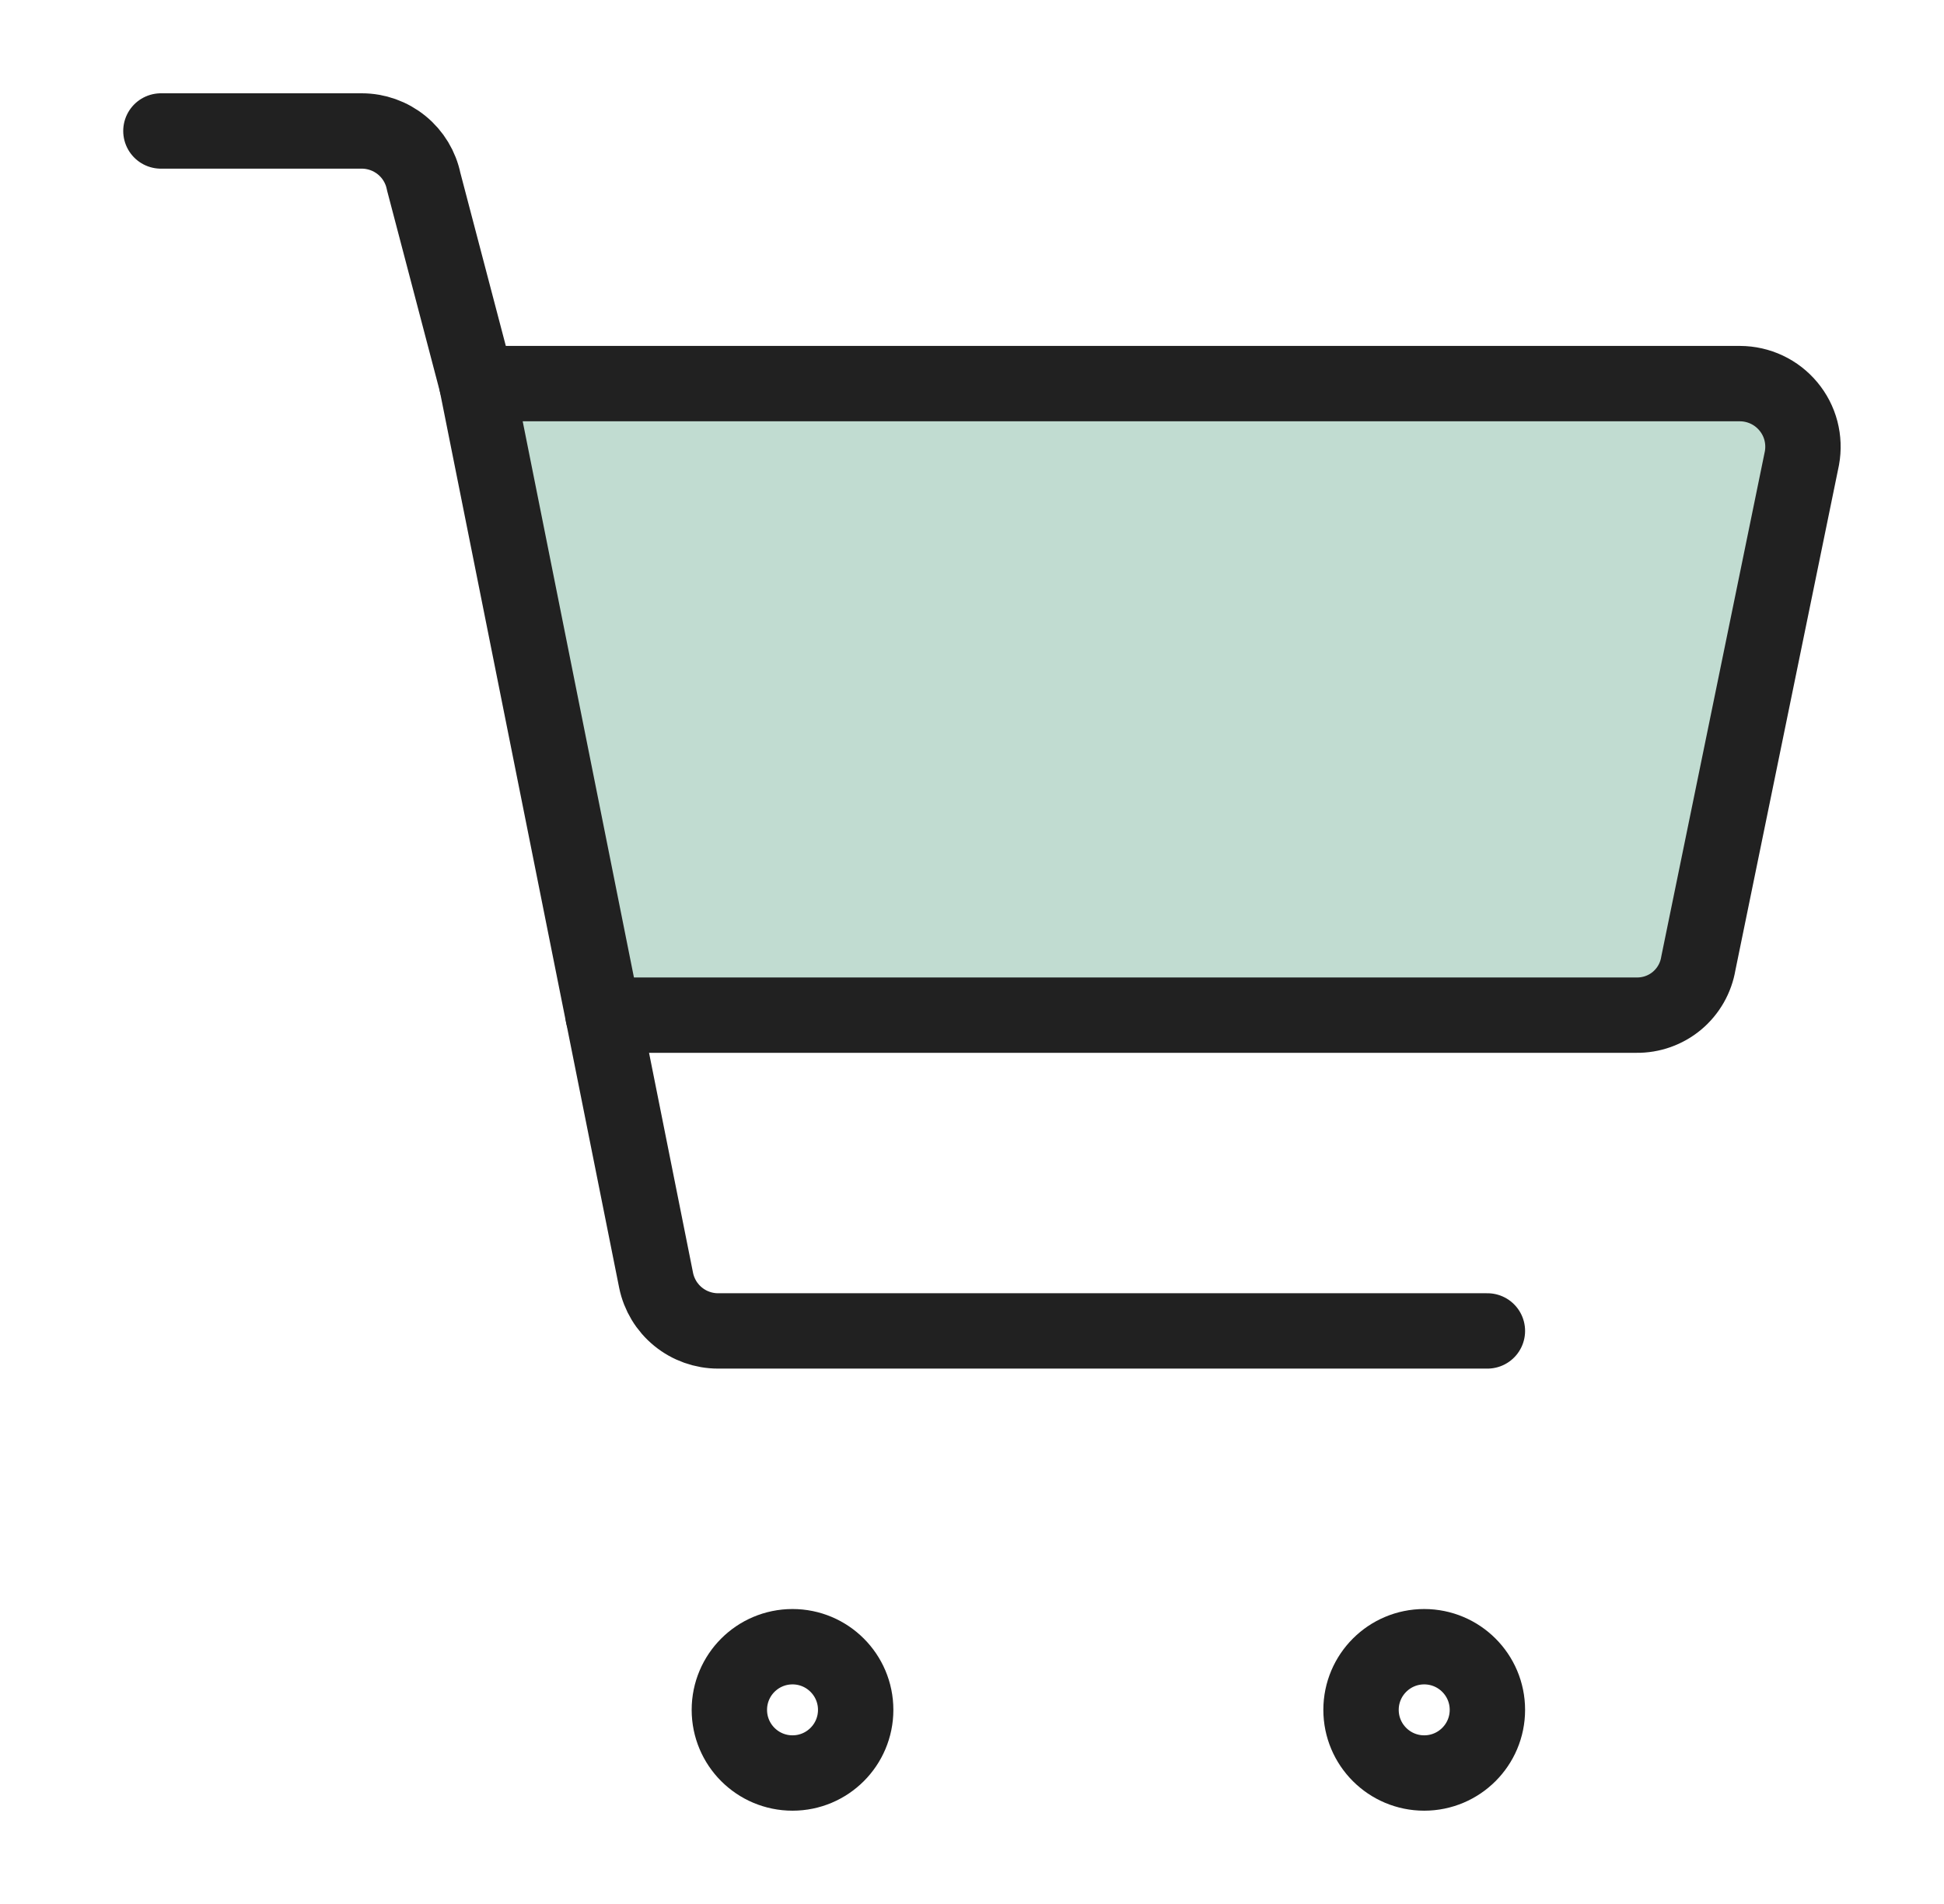
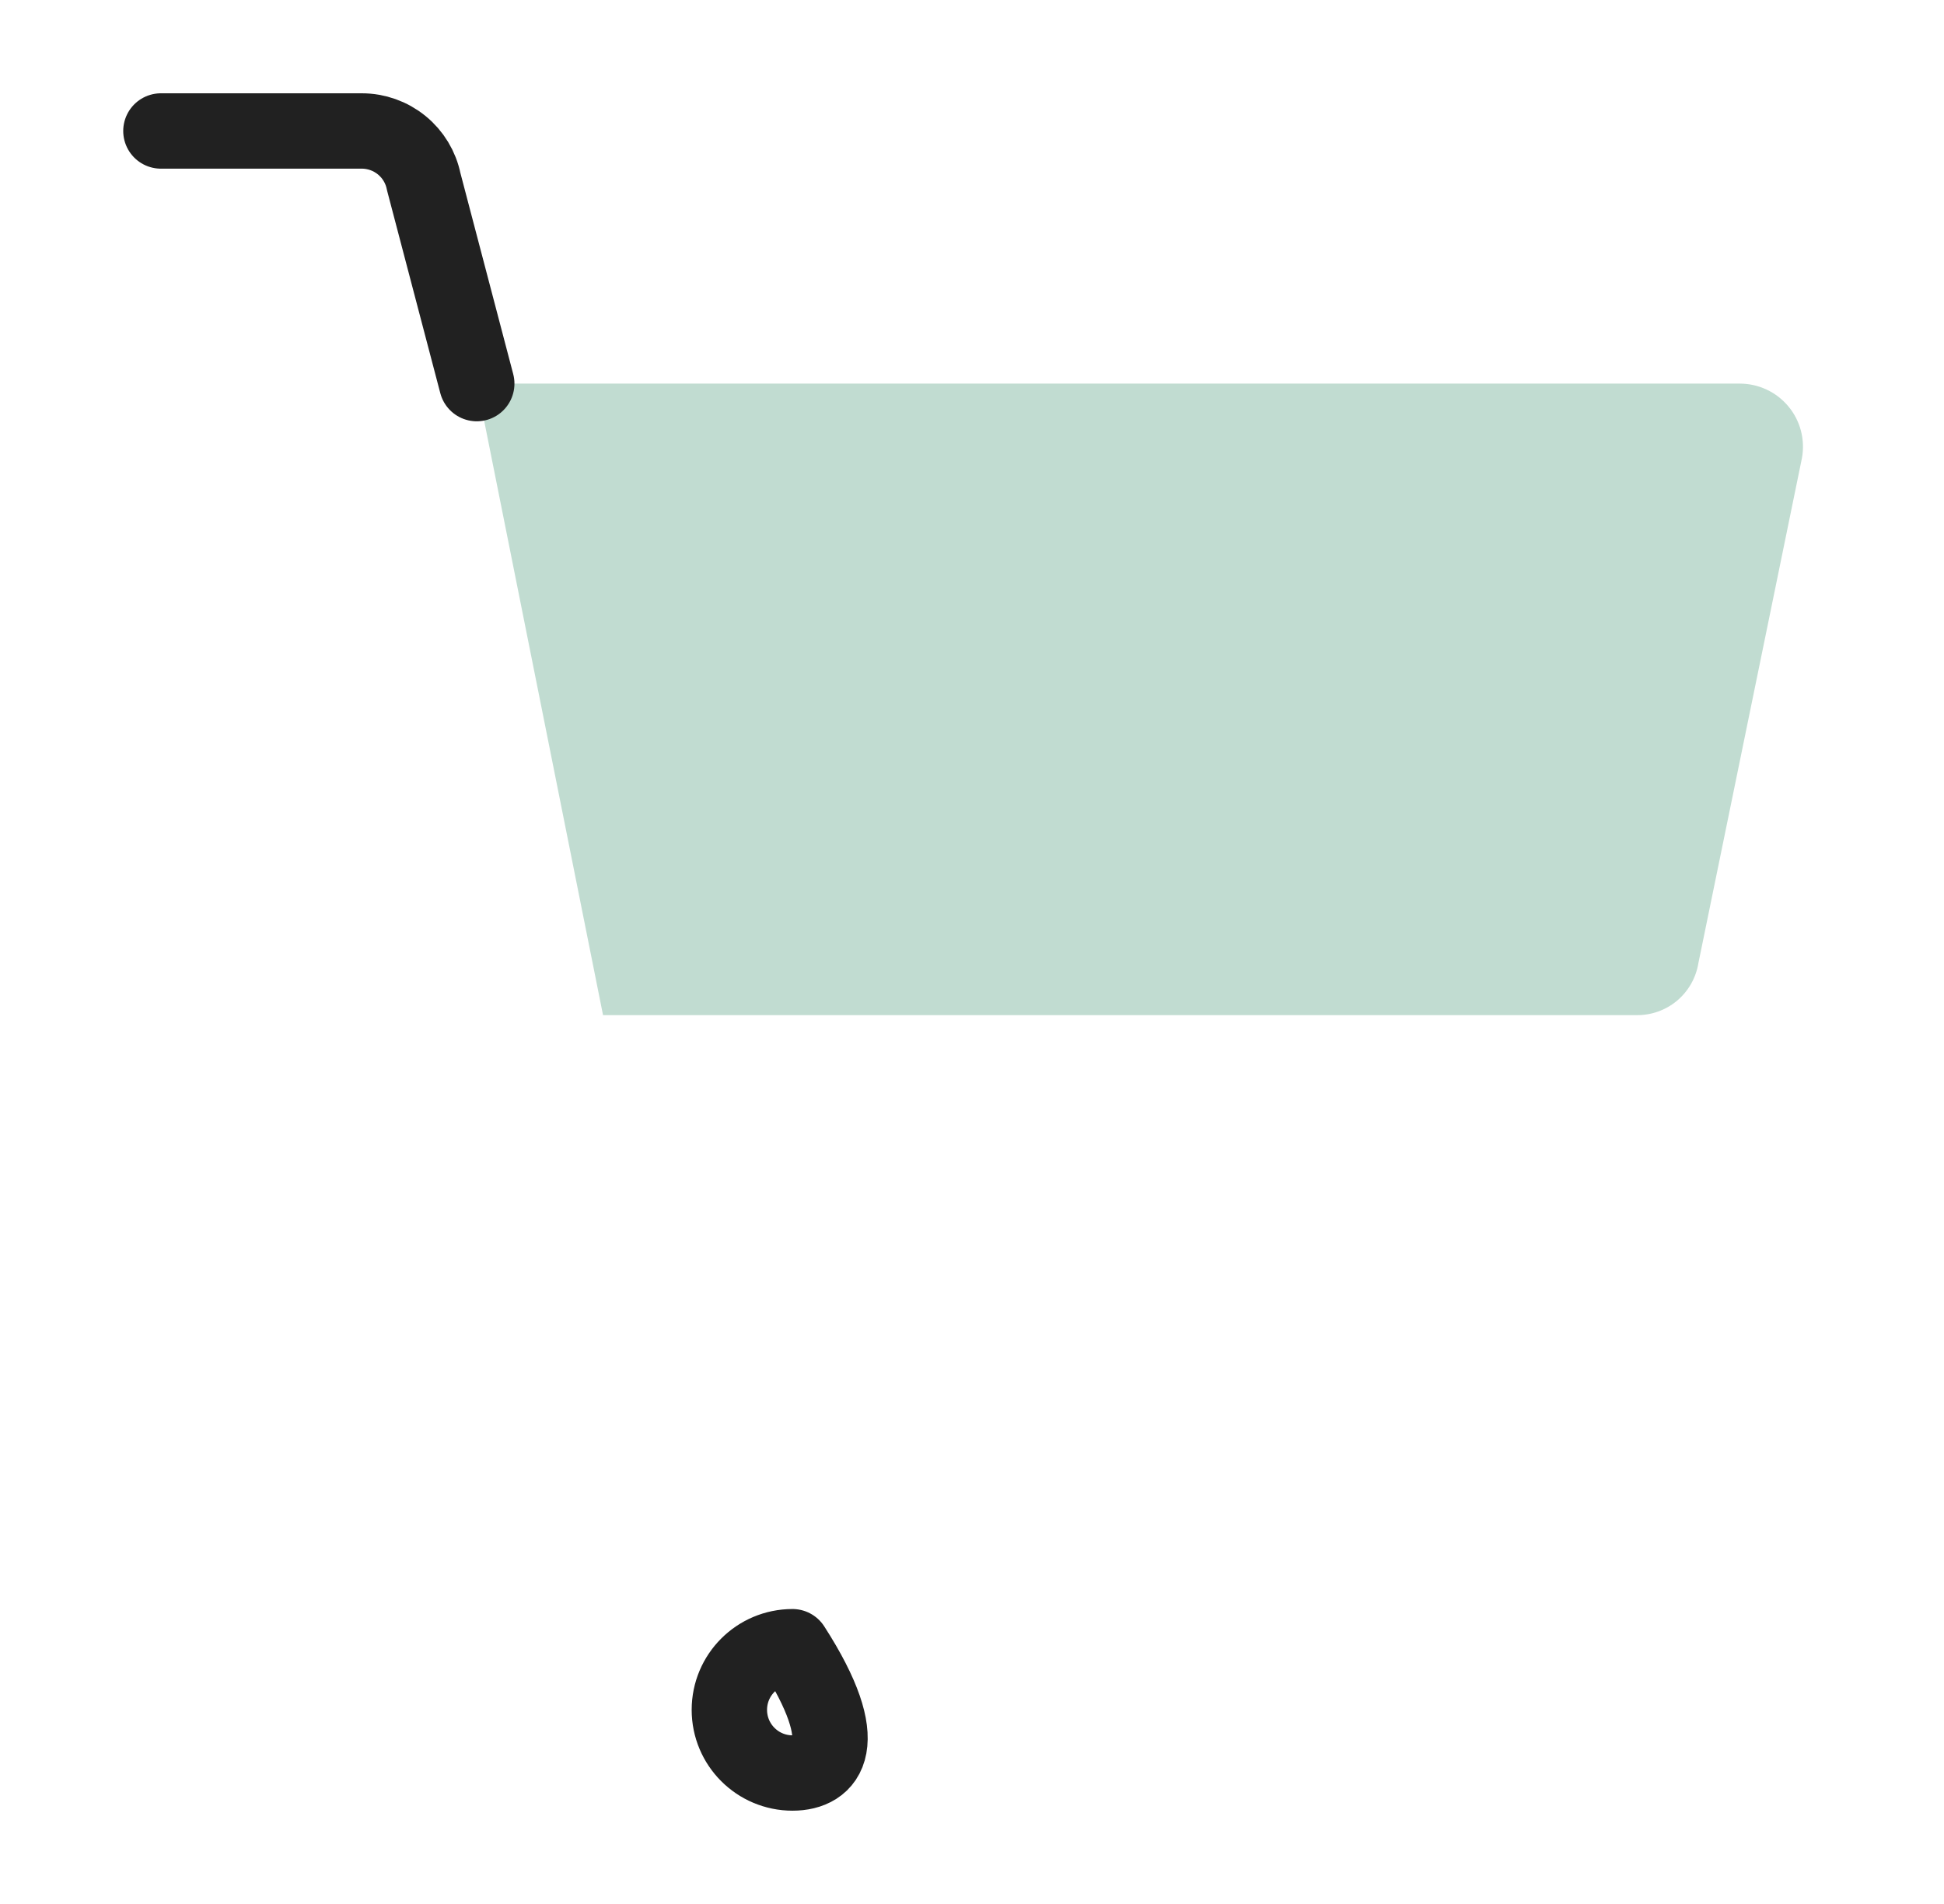
<svg xmlns="http://www.w3.org/2000/svg" width="49" height="48" viewBox="0 0 49 48" fill="none">
  <path d="M41.248 25.592H15.2L12.016 9.671H43.859C44.092 9.672 44.322 9.724 44.532 9.823C44.743 9.922 44.929 10.067 45.078 10.246C45.227 10.425 45.335 10.634 45.394 10.86C45.452 11.085 45.461 11.32 45.419 11.55L42.808 24.287C42.747 24.655 42.556 24.989 42.27 25.229C41.984 25.468 41.621 25.597 41.248 25.592Z" fill="#C1DCD1" />
-   <path d="M41.248 25.592H15.2L12.016 9.671H43.859C44.092 9.672 44.322 9.724 44.532 9.823C44.743 9.922 44.929 10.067 45.078 10.246C45.227 10.425 45.335 10.634 45.394 10.86C45.452 11.085 45.461 11.32 45.419 11.55L42.808 24.287C42.747 24.655 42.556 24.989 42.27 25.229C41.984 25.468 41.621 25.597 41.248 25.592Z" stroke="#212121" stroke-width="1.9" stroke-linecap="round" stroke-linejoin="round" />
  <path d="M12.017 9.671L10.679 4.576C10.606 4.216 10.411 3.893 10.126 3.661C9.842 3.429 9.486 3.302 9.119 3.302H4.056" stroke="#212121" stroke-width="1.9" stroke-linecap="round" stroke-linejoin="round" />
-   <path d="M15.201 25.592L16.538 32.279C16.612 32.639 16.807 32.962 17.092 33.194C17.376 33.426 17.732 33.553 18.099 33.553H37.491" stroke="#212121" stroke-width="1.9" stroke-linecap="round" stroke-linejoin="round" />
-   <path d="M35.898 44.698C35.019 44.698 34.306 43.985 34.306 43.106C34.306 42.227 35.019 41.514 35.898 41.514C36.778 41.514 37.491 42.227 37.491 43.106C37.491 43.985 36.778 44.698 35.898 44.698Z" stroke="#212121" stroke-width="1.9" stroke-linecap="round" stroke-linejoin="round" />
-   <path d="M19.976 44.698C19.096 44.698 18.384 43.985 18.384 43.106C18.384 42.227 19.096 41.514 19.976 41.514C20.855 41.514 21.568 42.227 21.568 43.106C21.568 43.985 20.855 44.698 19.976 44.698Z" stroke="#212121" stroke-width="1.9" stroke-linecap="round" stroke-linejoin="round" />
+   <path d="M19.976 44.698C19.096 44.698 18.384 43.985 18.384 43.106C18.384 42.227 19.096 41.514 19.976 41.514C21.568 43.985 20.855 44.698 19.976 44.698Z" stroke="#212121" stroke-width="1.9" stroke-linecap="round" stroke-linejoin="round" />
</svg>